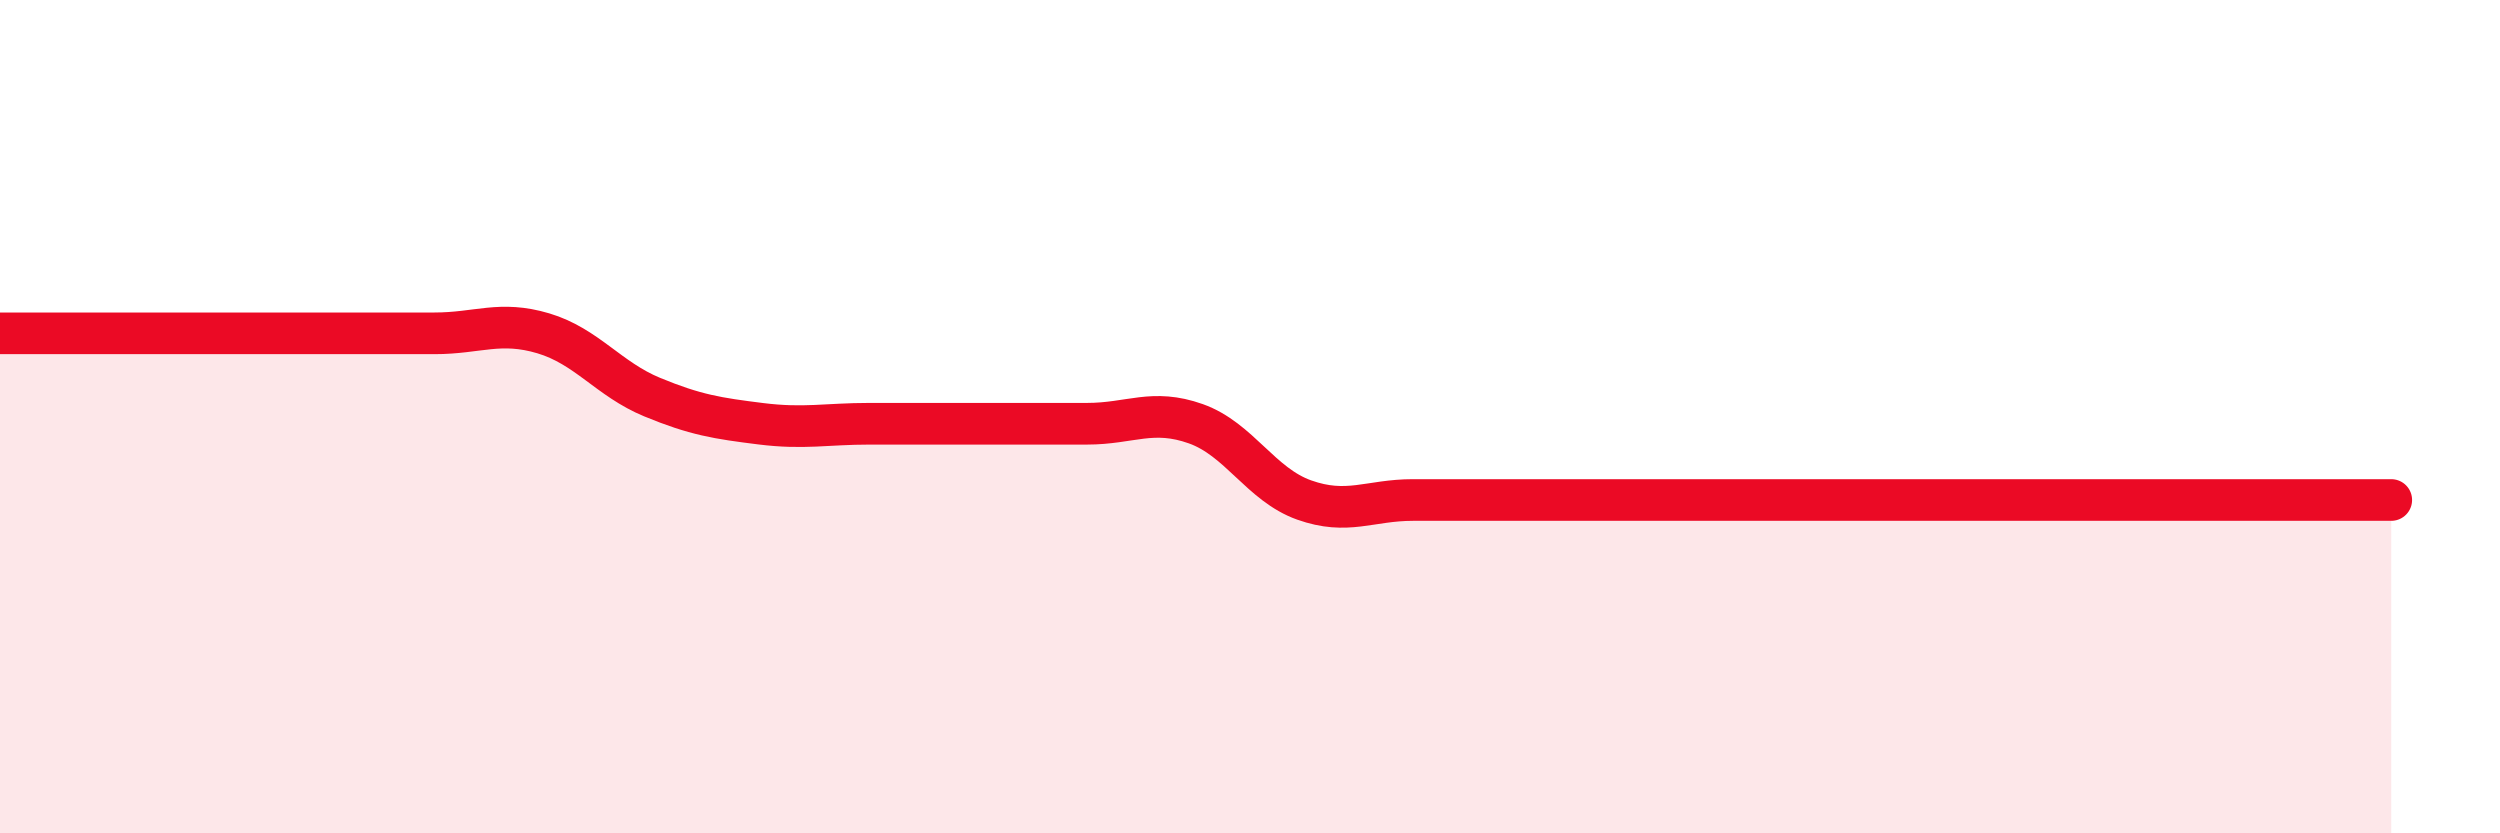
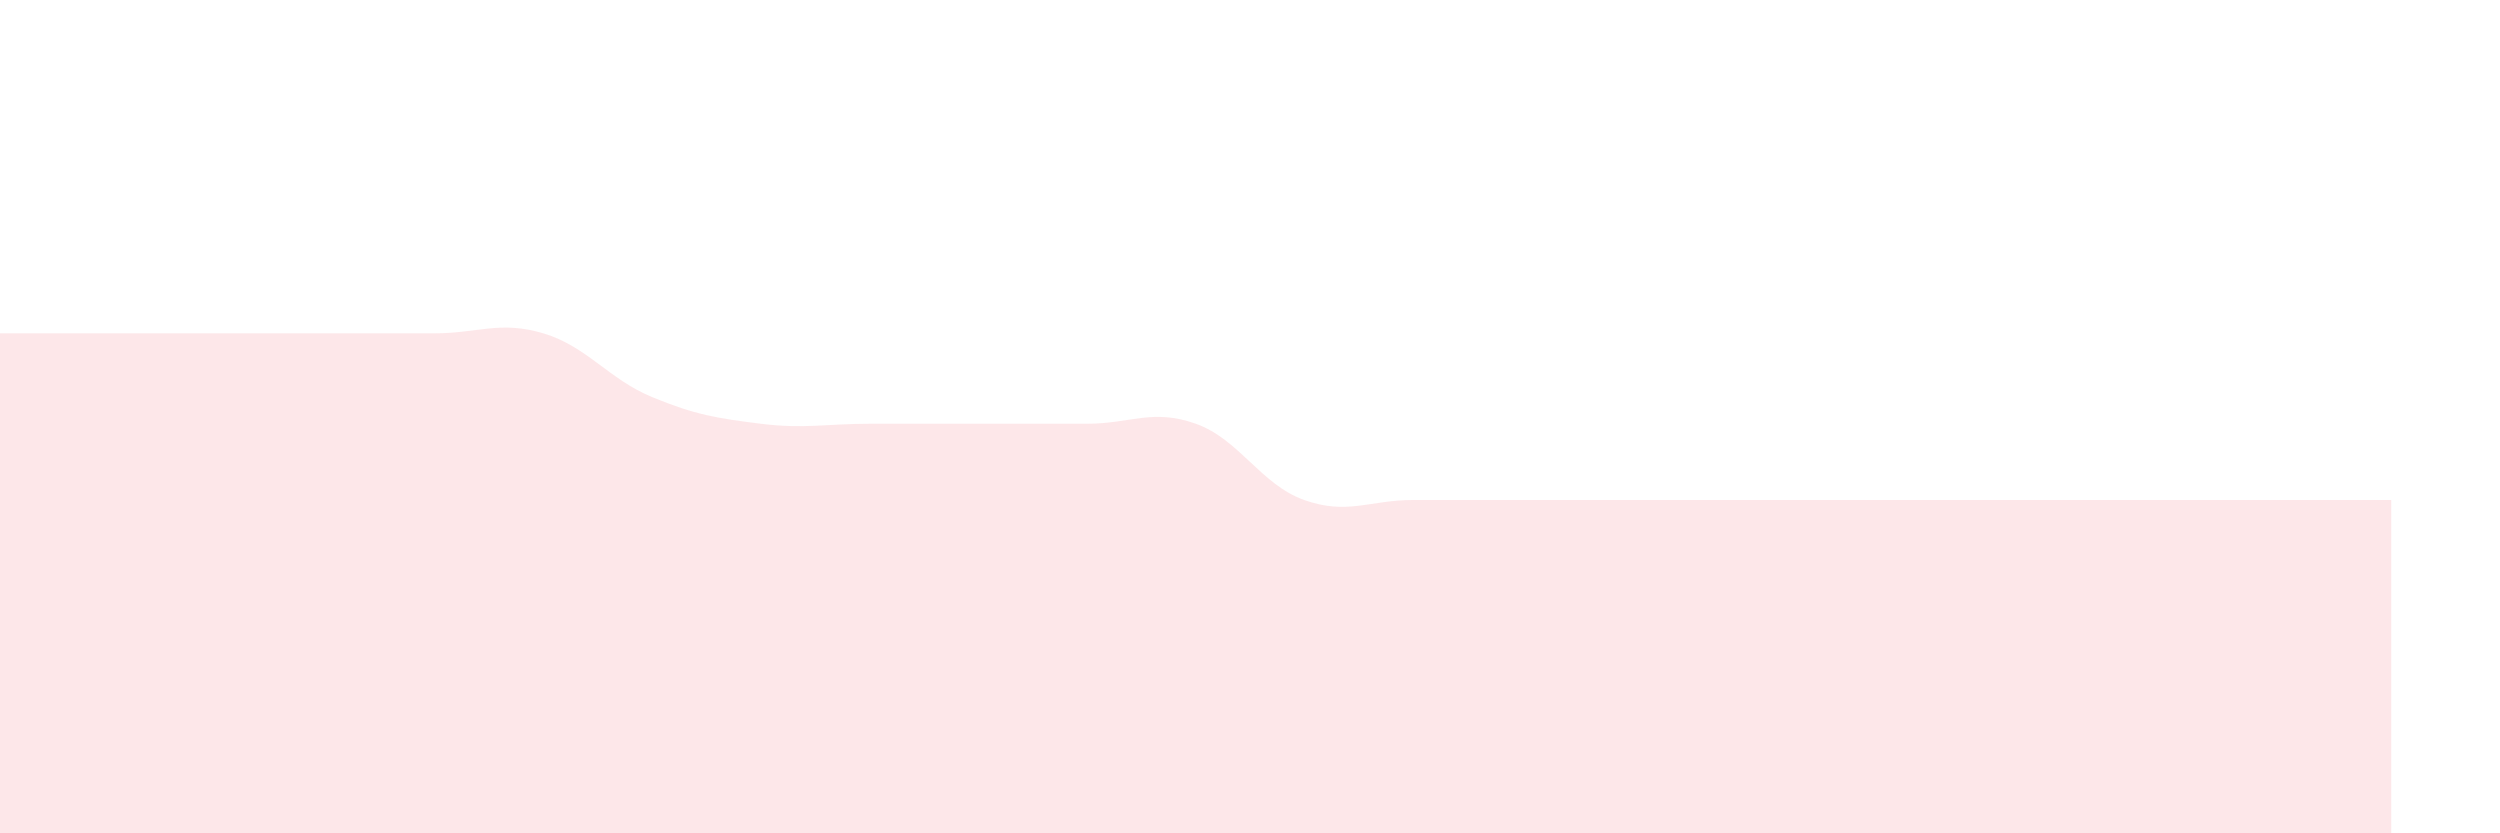
<svg xmlns="http://www.w3.org/2000/svg" width="60" height="20" viewBox="0 0 60 20">
  <path d="M 0,8 C 0.52,8 1.57,8 2.61,8 C 3.65,8 4.18,8 5.22,8 C 6.26,8 6.79,8 7.83,8 C 8.87,8 9.39,8 10.43,8 C 11.47,8 12,7.69 13.04,8 C 14.08,8.31 14.61,9.1 15.65,9.53 C 16.69,9.96 17.22,10.04 18.26,10.17 C 19.3,10.3 19.83,10.17 20.87,10.17 C 21.91,10.17 22.44,10.17 23.48,10.17 C 24.52,10.17 25.05,10.17 26.09,10.17 C 27.13,10.17 27.66,9.8 28.7,10.17 C 29.74,10.54 30.26,11.63 31.3,12 C 32.34,12.37 32.87,12 33.91,12 C 34.95,12 35.48,12 36.52,12 C 37.56,12 38.09,12 39.13,12 C 40.17,12 40.7,12 41.74,12 C 42.78,12 43.31,12 44.35,12 C 45.39,12 45.92,12 46.96,12 C 48,12 48.53,12 49.57,12 C 50.61,12 51.13,12 52.17,12 C 53.21,12 53.74,12 54.78,12 C 55.82,12 56.87,12 57.39,12L57.39 20L0 20Z" fill="#EB0A25" opacity="0.1" stroke-linecap="round" stroke-linejoin="round" />
-   <path d="M 0,8 C 0.52,8 1.57,8 2.61,8 C 3.65,8 4.18,8 5.22,8 C 6.26,8 6.79,8 7.83,8 C 8.87,8 9.39,8 10.43,8 C 11.47,8 12,7.69 13.04,8 C 14.08,8.31 14.61,9.1 15.65,9.53 C 16.69,9.96 17.22,10.04 18.26,10.17 C 19.3,10.3 19.83,10.17 20.87,10.17 C 21.91,10.17 22.44,10.17 23.48,10.17 C 24.52,10.17 25.05,10.17 26.09,10.17 C 27.13,10.17 27.66,9.8 28.7,10.17 C 29.74,10.54 30.26,11.63 31.3,12 C 32.34,12.37 32.87,12 33.91,12 C 34.95,12 35.48,12 36.52,12 C 37.56,12 38.09,12 39.13,12 C 40.17,12 40.7,12 41.74,12 C 42.78,12 43.31,12 44.35,12 C 45.39,12 45.92,12 46.96,12 C 48,12 48.53,12 49.57,12 C 50.61,12 51.13,12 52.17,12 C 53.21,12 53.74,12 54.78,12 C 55.82,12 56.87,12 57.39,12" stroke="#EB0A25" stroke-width="1" fill="none" stroke-linecap="round" stroke-linejoin="round" />
</svg>